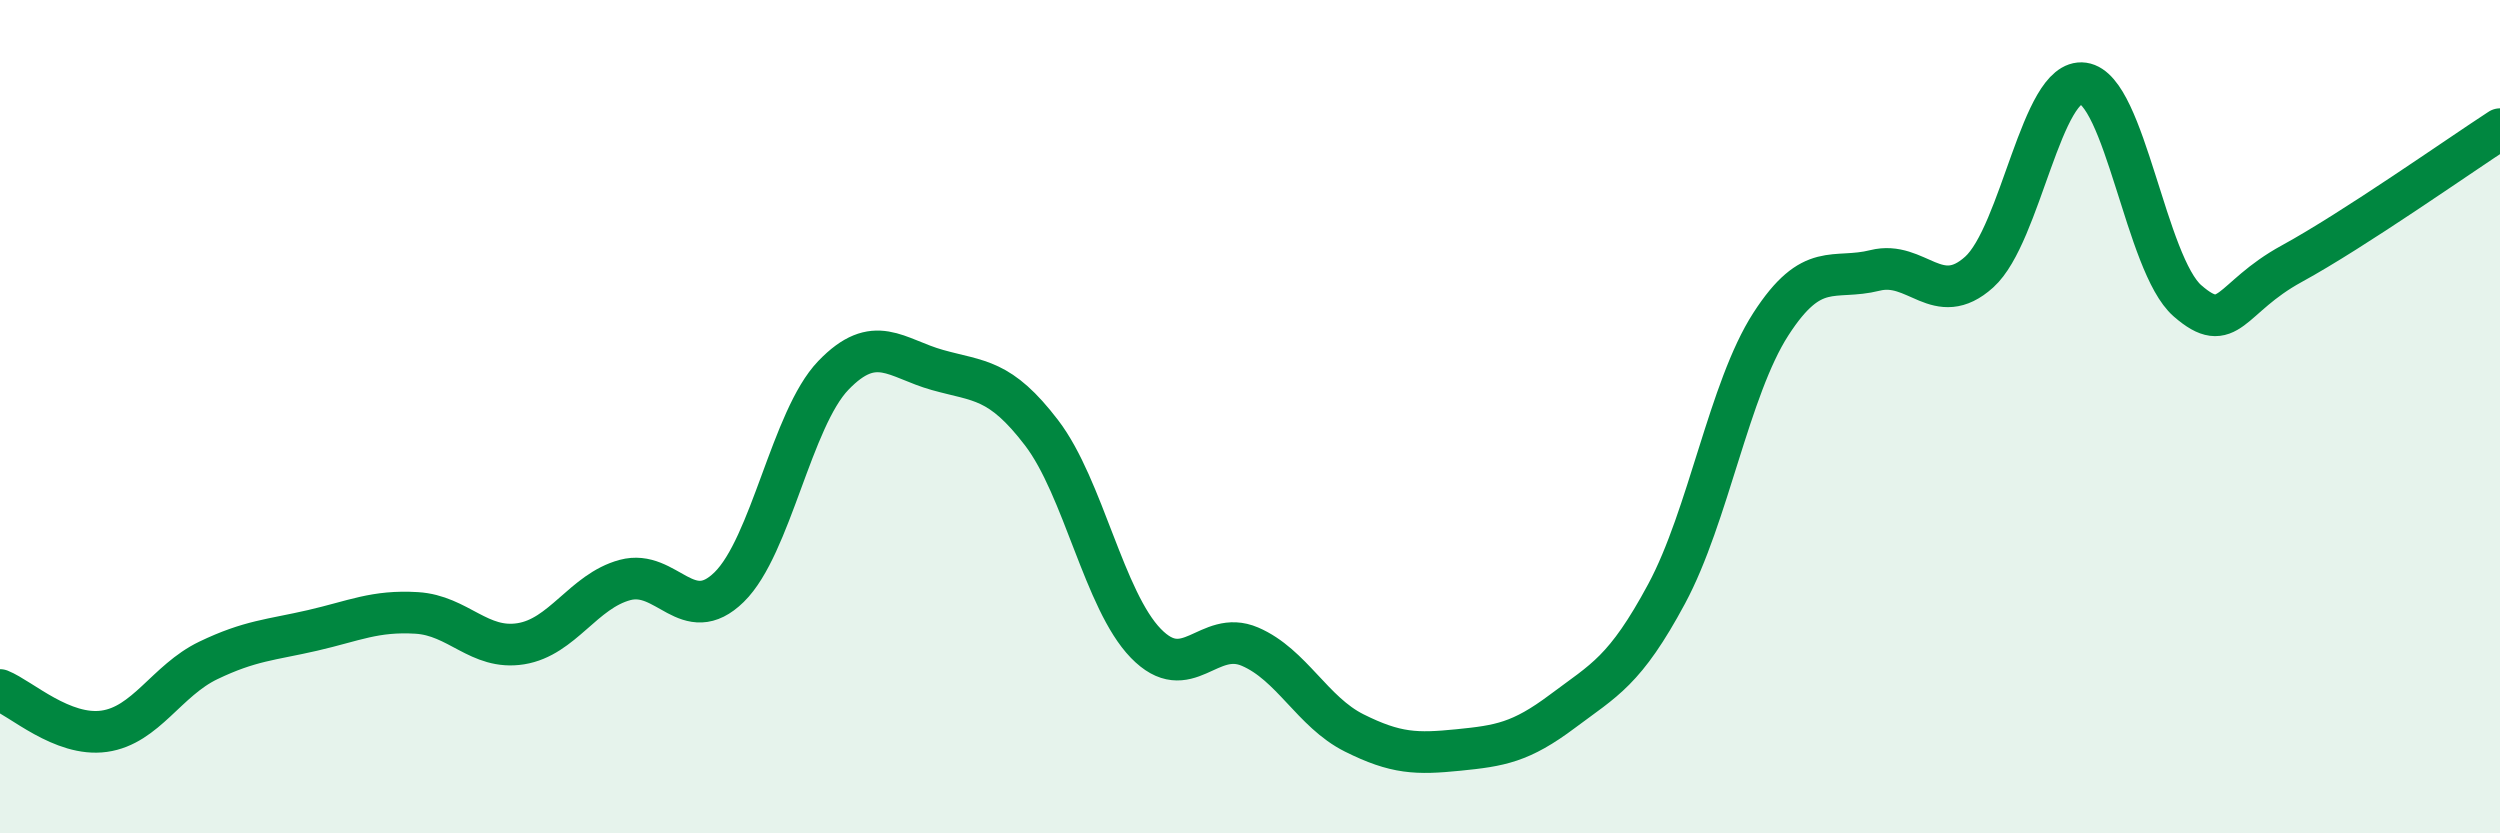
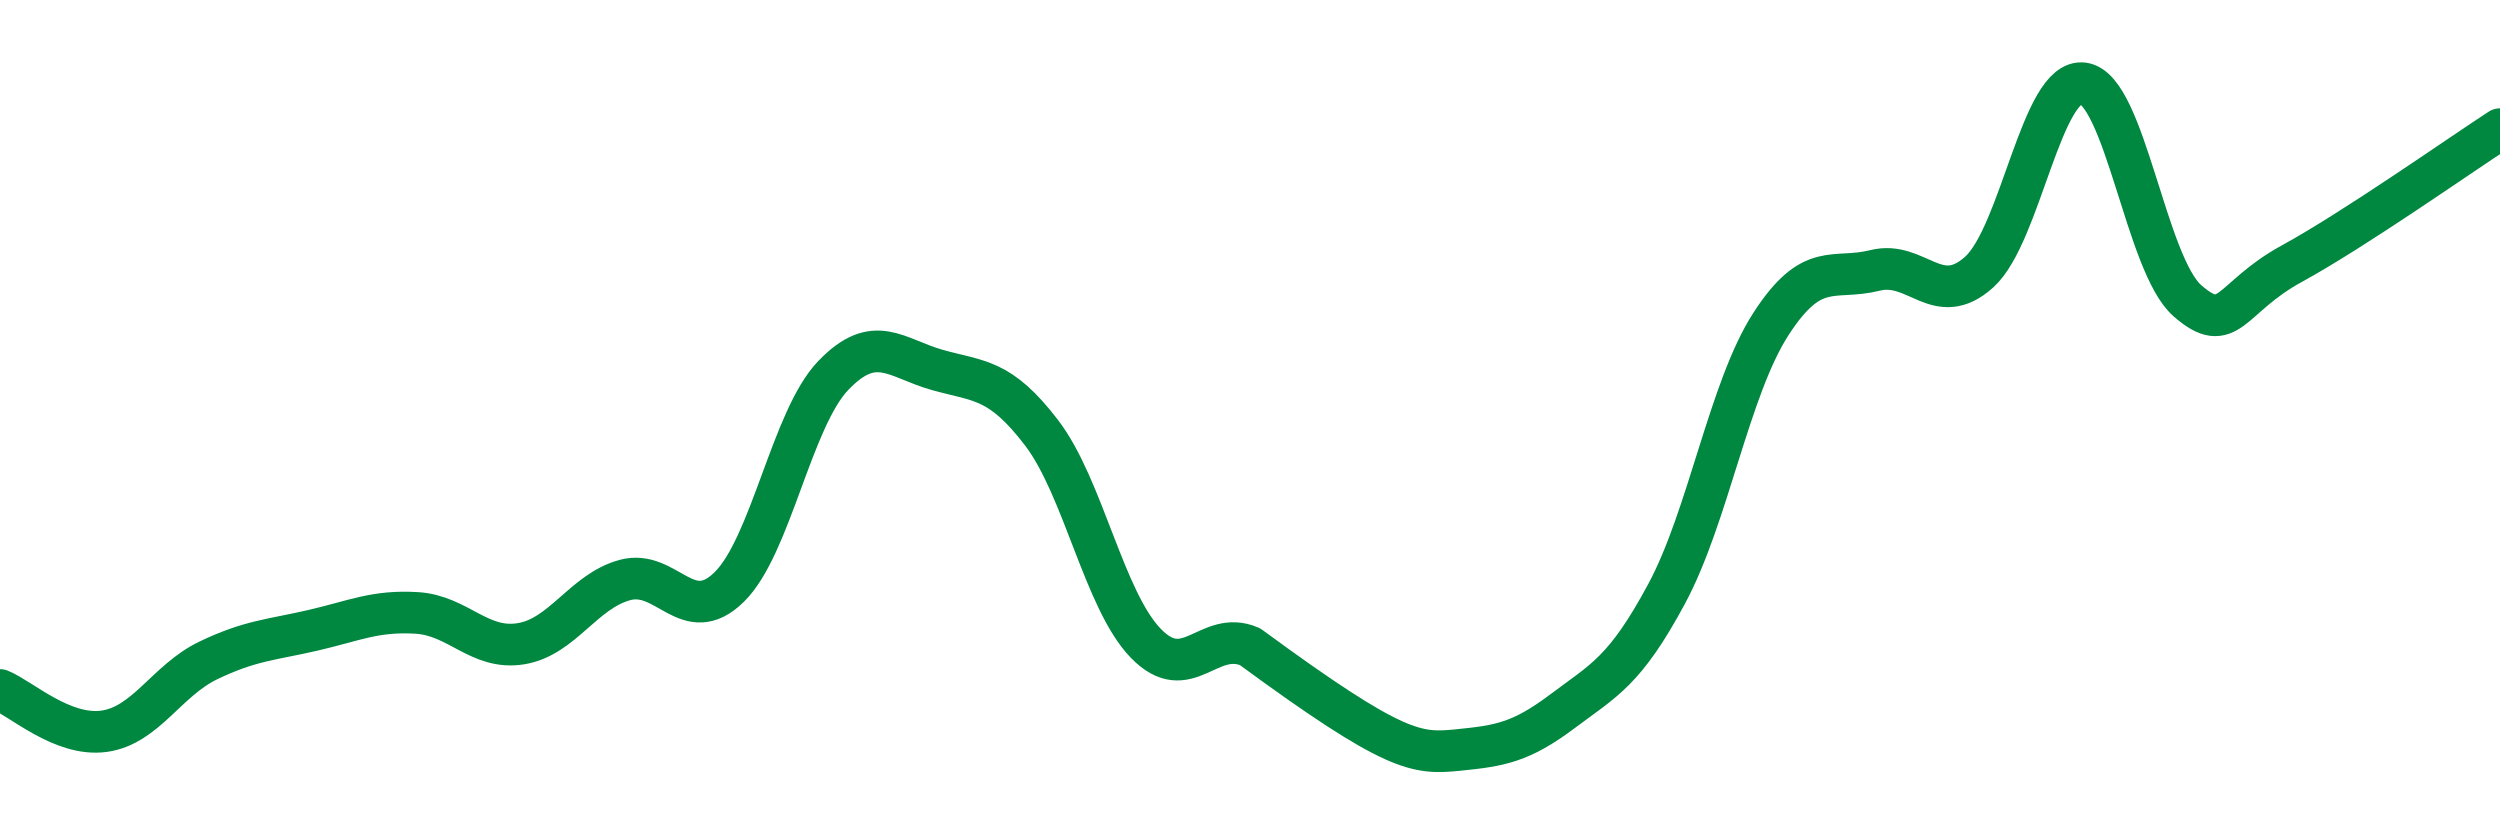
<svg xmlns="http://www.w3.org/2000/svg" width="60" height="20" viewBox="0 0 60 20">
-   <path d="M 0,16.56 C 0.5,16.76 1.5,17.69 2.5,17.55 C 3.5,17.41 4,16.33 5,15.85 C 6,15.37 6.5,15.36 7.5,15.13 C 8.5,14.9 9,14.65 10,14.71 C 11,14.77 11.5,15.61 12.5,15.45 C 13.5,15.29 14,14.19 15,13.92 C 16,13.65 16.5,15.07 17.5,14.09 C 18.5,13.11 19,10.05 20,9.01 C 21,7.97 21.5,8.6 22.5,8.88 C 23.5,9.16 24,9.08 25,10.39 C 26,11.7 26.5,14.41 27.5,15.44 C 28.5,16.47 29,15.09 30,15.52 C 31,15.95 31.5,17.09 32.5,17.59 C 33.5,18.09 34,18.1 35,18 C 36,17.9 36.5,17.82 37.5,17.07 C 38.5,16.32 39,16.11 40,14.25 C 41,12.39 41.5,9.33 42.5,7.78 C 43.5,6.23 44,6.74 45,6.49 C 46,6.24 46.5,7.43 47.5,6.53 C 48.5,5.63 49,1.86 50,2 C 51,2.14 51.5,6.35 52.5,7.22 C 53.5,8.09 53.5,7.15 55,6.33 C 56.5,5.51 59,3.75 60,3.1L60 20L0 20Z" fill="#008740" opacity="0.1" stroke-linecap="round" stroke-linejoin="round" />
-   <path d="M 0,16.56 C 0.5,16.76 1.5,17.69 2.5,17.55 C 3.5,17.41 4,16.33 5,15.85 C 6,15.37 6.5,15.36 7.5,15.13 C 8.5,14.9 9,14.65 10,14.71 C 11,14.77 11.5,15.61 12.5,15.45 C 13.5,15.29 14,14.19 15,13.92 C 16,13.65 16.5,15.07 17.5,14.09 C 18.5,13.11 19,10.05 20,9.01 C 21,7.97 21.5,8.6 22.5,8.88 C 23.5,9.16 24,9.08 25,10.39 C 26,11.7 26.5,14.41 27.5,15.44 C 28.5,16.47 29,15.09 30,15.52 C 31,15.95 31.5,17.09 32.5,17.59 C 33.5,18.09 34,18.1 35,18 C 36,17.9 36.5,17.82 37.5,17.07 C 38.5,16.32 39,16.11 40,14.25 C 41,12.39 41.5,9.33 42.5,7.78 C 43.5,6.23 44,6.74 45,6.49 C 46,6.24 46.5,7.43 47.5,6.53 C 48.5,5.63 49,1.86 50,2 C 51,2.14 51.5,6.35 52.5,7.22 C 53.5,8.09 53.5,7.15 55,6.33 C 56.5,5.51 59,3.75 60,3.1" stroke="#008740" stroke-width="1" fill="none" stroke-linecap="round" stroke-linejoin="round" />
+   <path d="M 0,16.56 C 0.5,16.76 1.5,17.69 2.5,17.55 C 3.5,17.41 4,16.33 5,15.85 C 6,15.37 6.5,15.36 7.5,15.13 C 8.5,14.9 9,14.65 10,14.71 C 11,14.77 11.5,15.61 12.5,15.45 C 13.5,15.29 14,14.19 15,13.92 C 16,13.65 16.5,15.07 17.5,14.09 C 18.5,13.11 19,10.05 20,9.01 C 21,7.97 21.5,8.6 22.5,8.88 C 23.5,9.16 24,9.08 25,10.39 C 26,11.7 26.5,14.41 27.5,15.44 C 28.5,16.47 29,15.09 30,15.52 C 33.5,18.09 34,18.1 35,18 C 36,17.9 36.5,17.82 37.5,17.07 C 38.5,16.32 39,16.11 40,14.25 C 41,12.39 41.5,9.33 42.5,7.78 C 43.5,6.23 44,6.74 45,6.49 C 46,6.24 46.5,7.43 47.5,6.53 C 48.5,5.63 49,1.86 50,2 C 51,2.14 51.5,6.35 52.5,7.22 C 53.5,8.09 53.5,7.15 55,6.33 C 56.5,5.51 59,3.75 60,3.1" stroke="#008740" stroke-width="1" fill="none" stroke-linecap="round" stroke-linejoin="round" />
</svg>